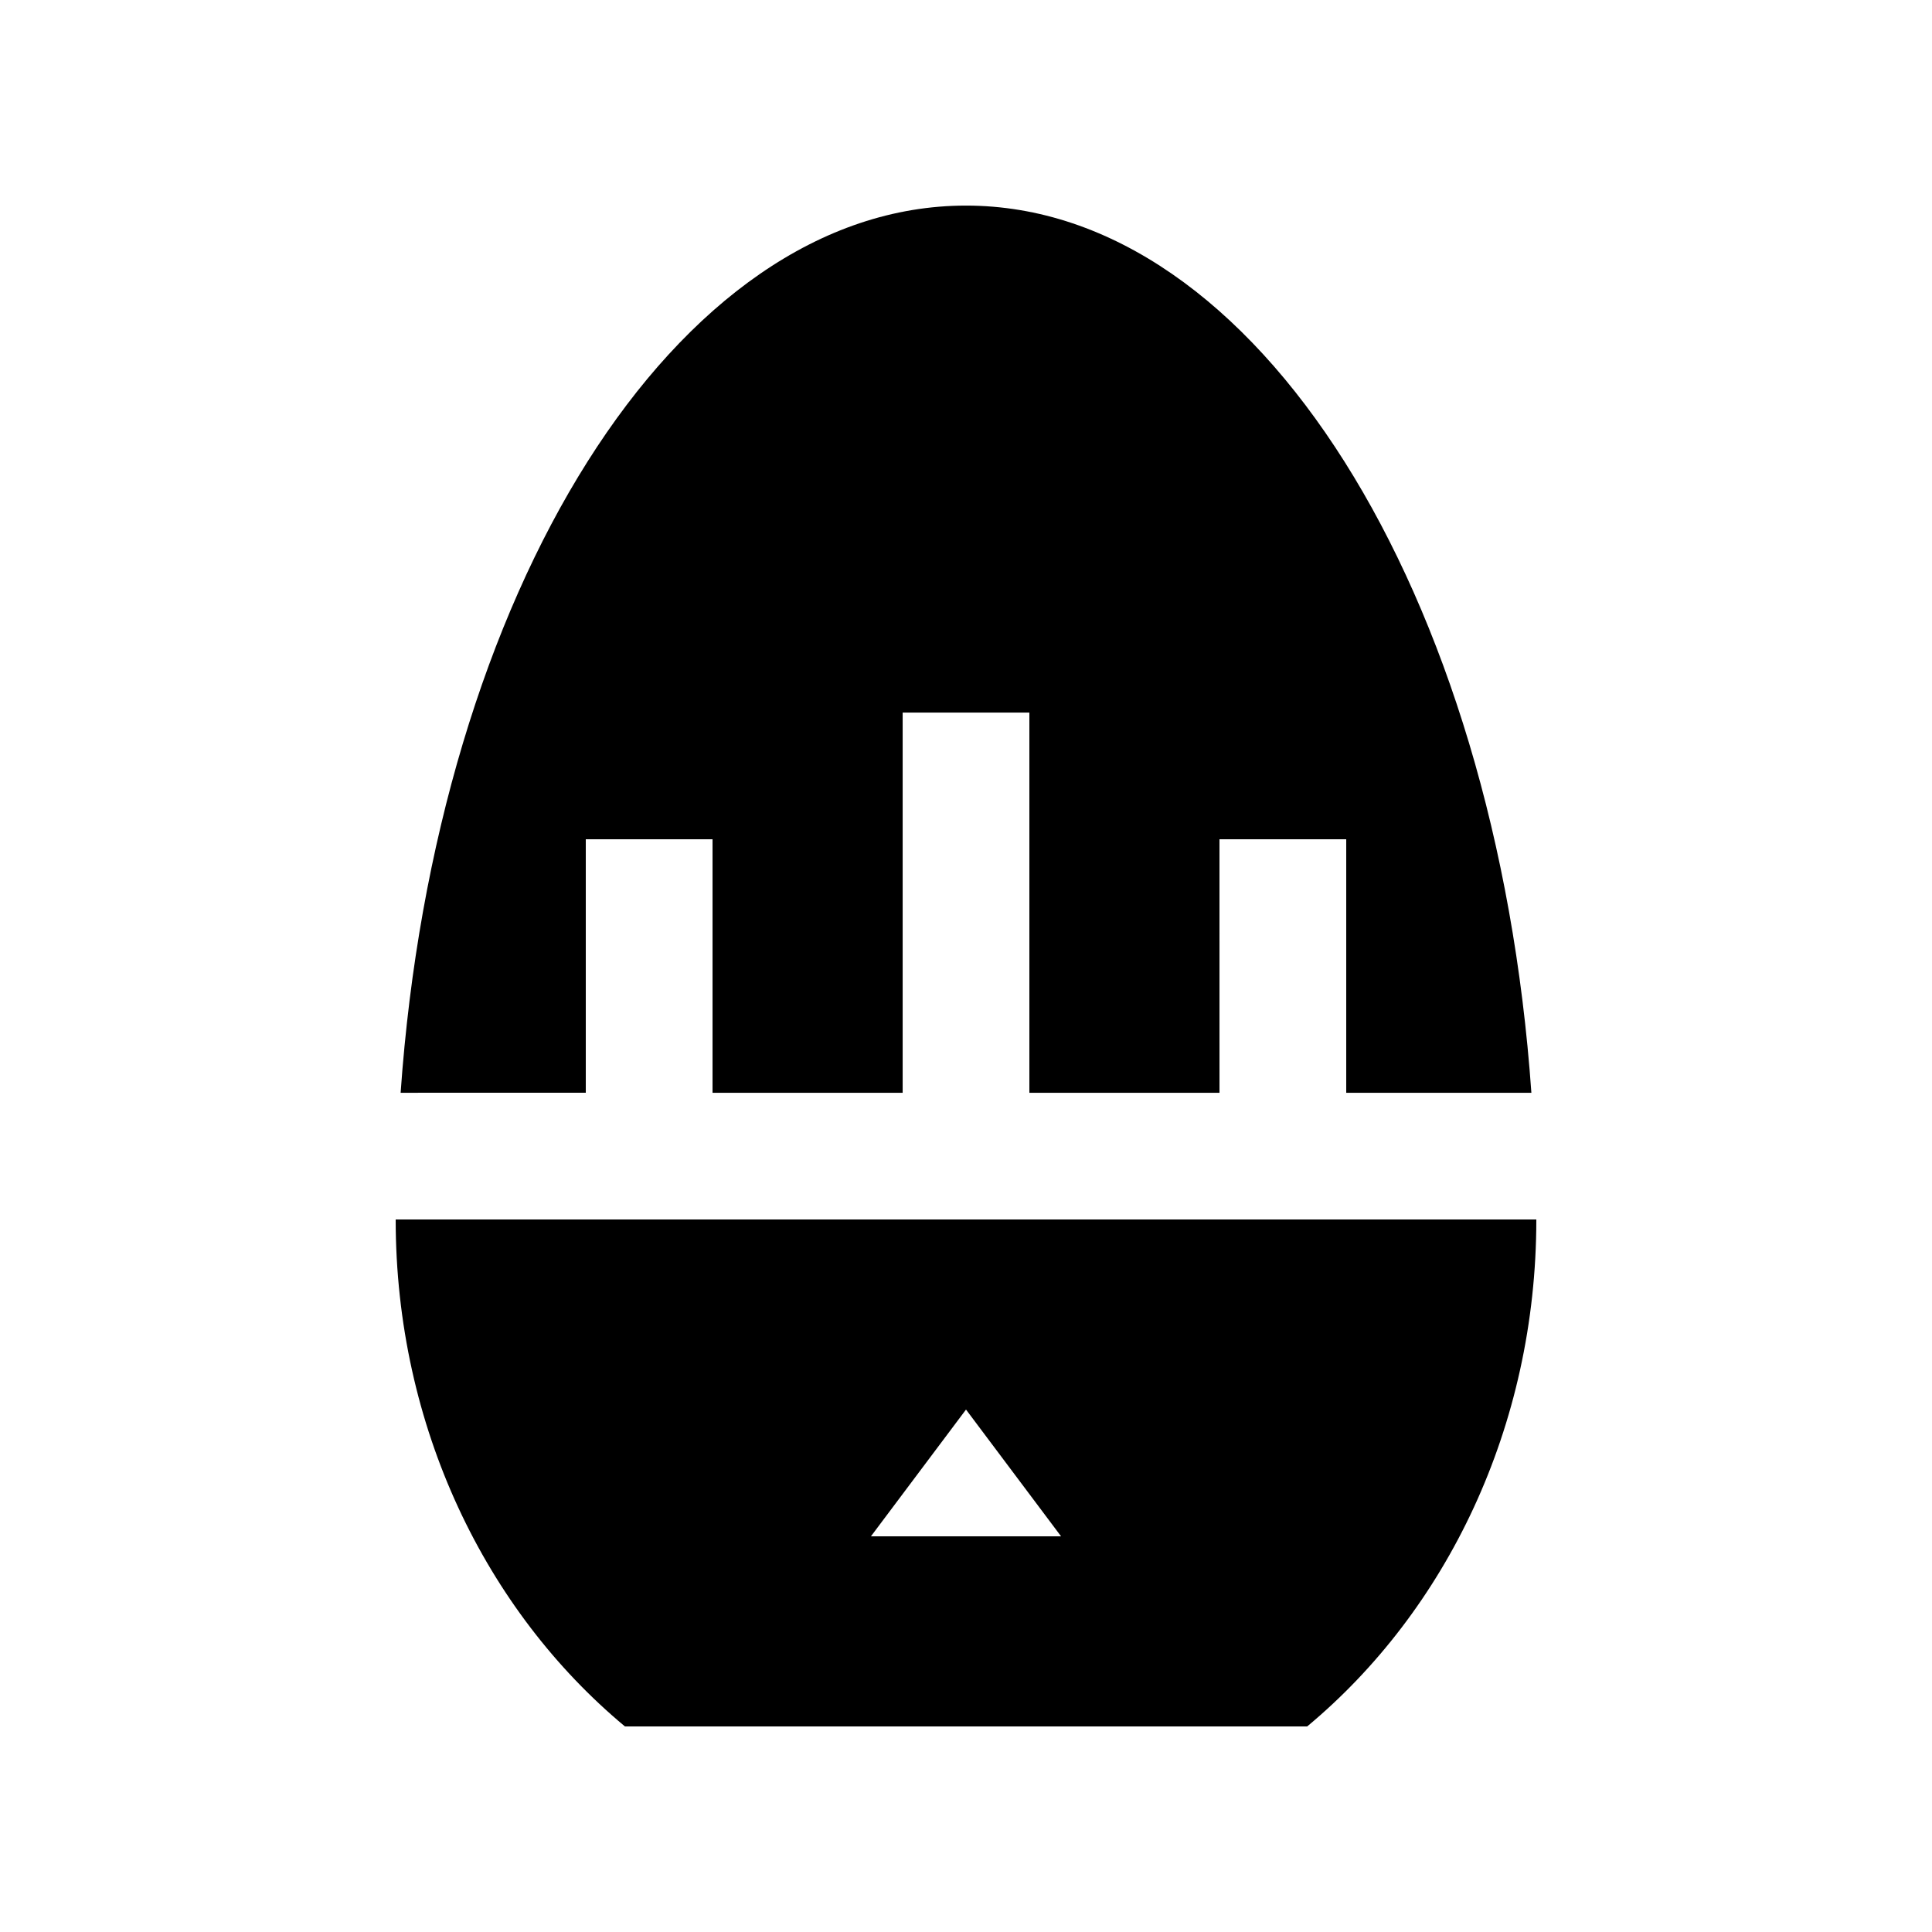
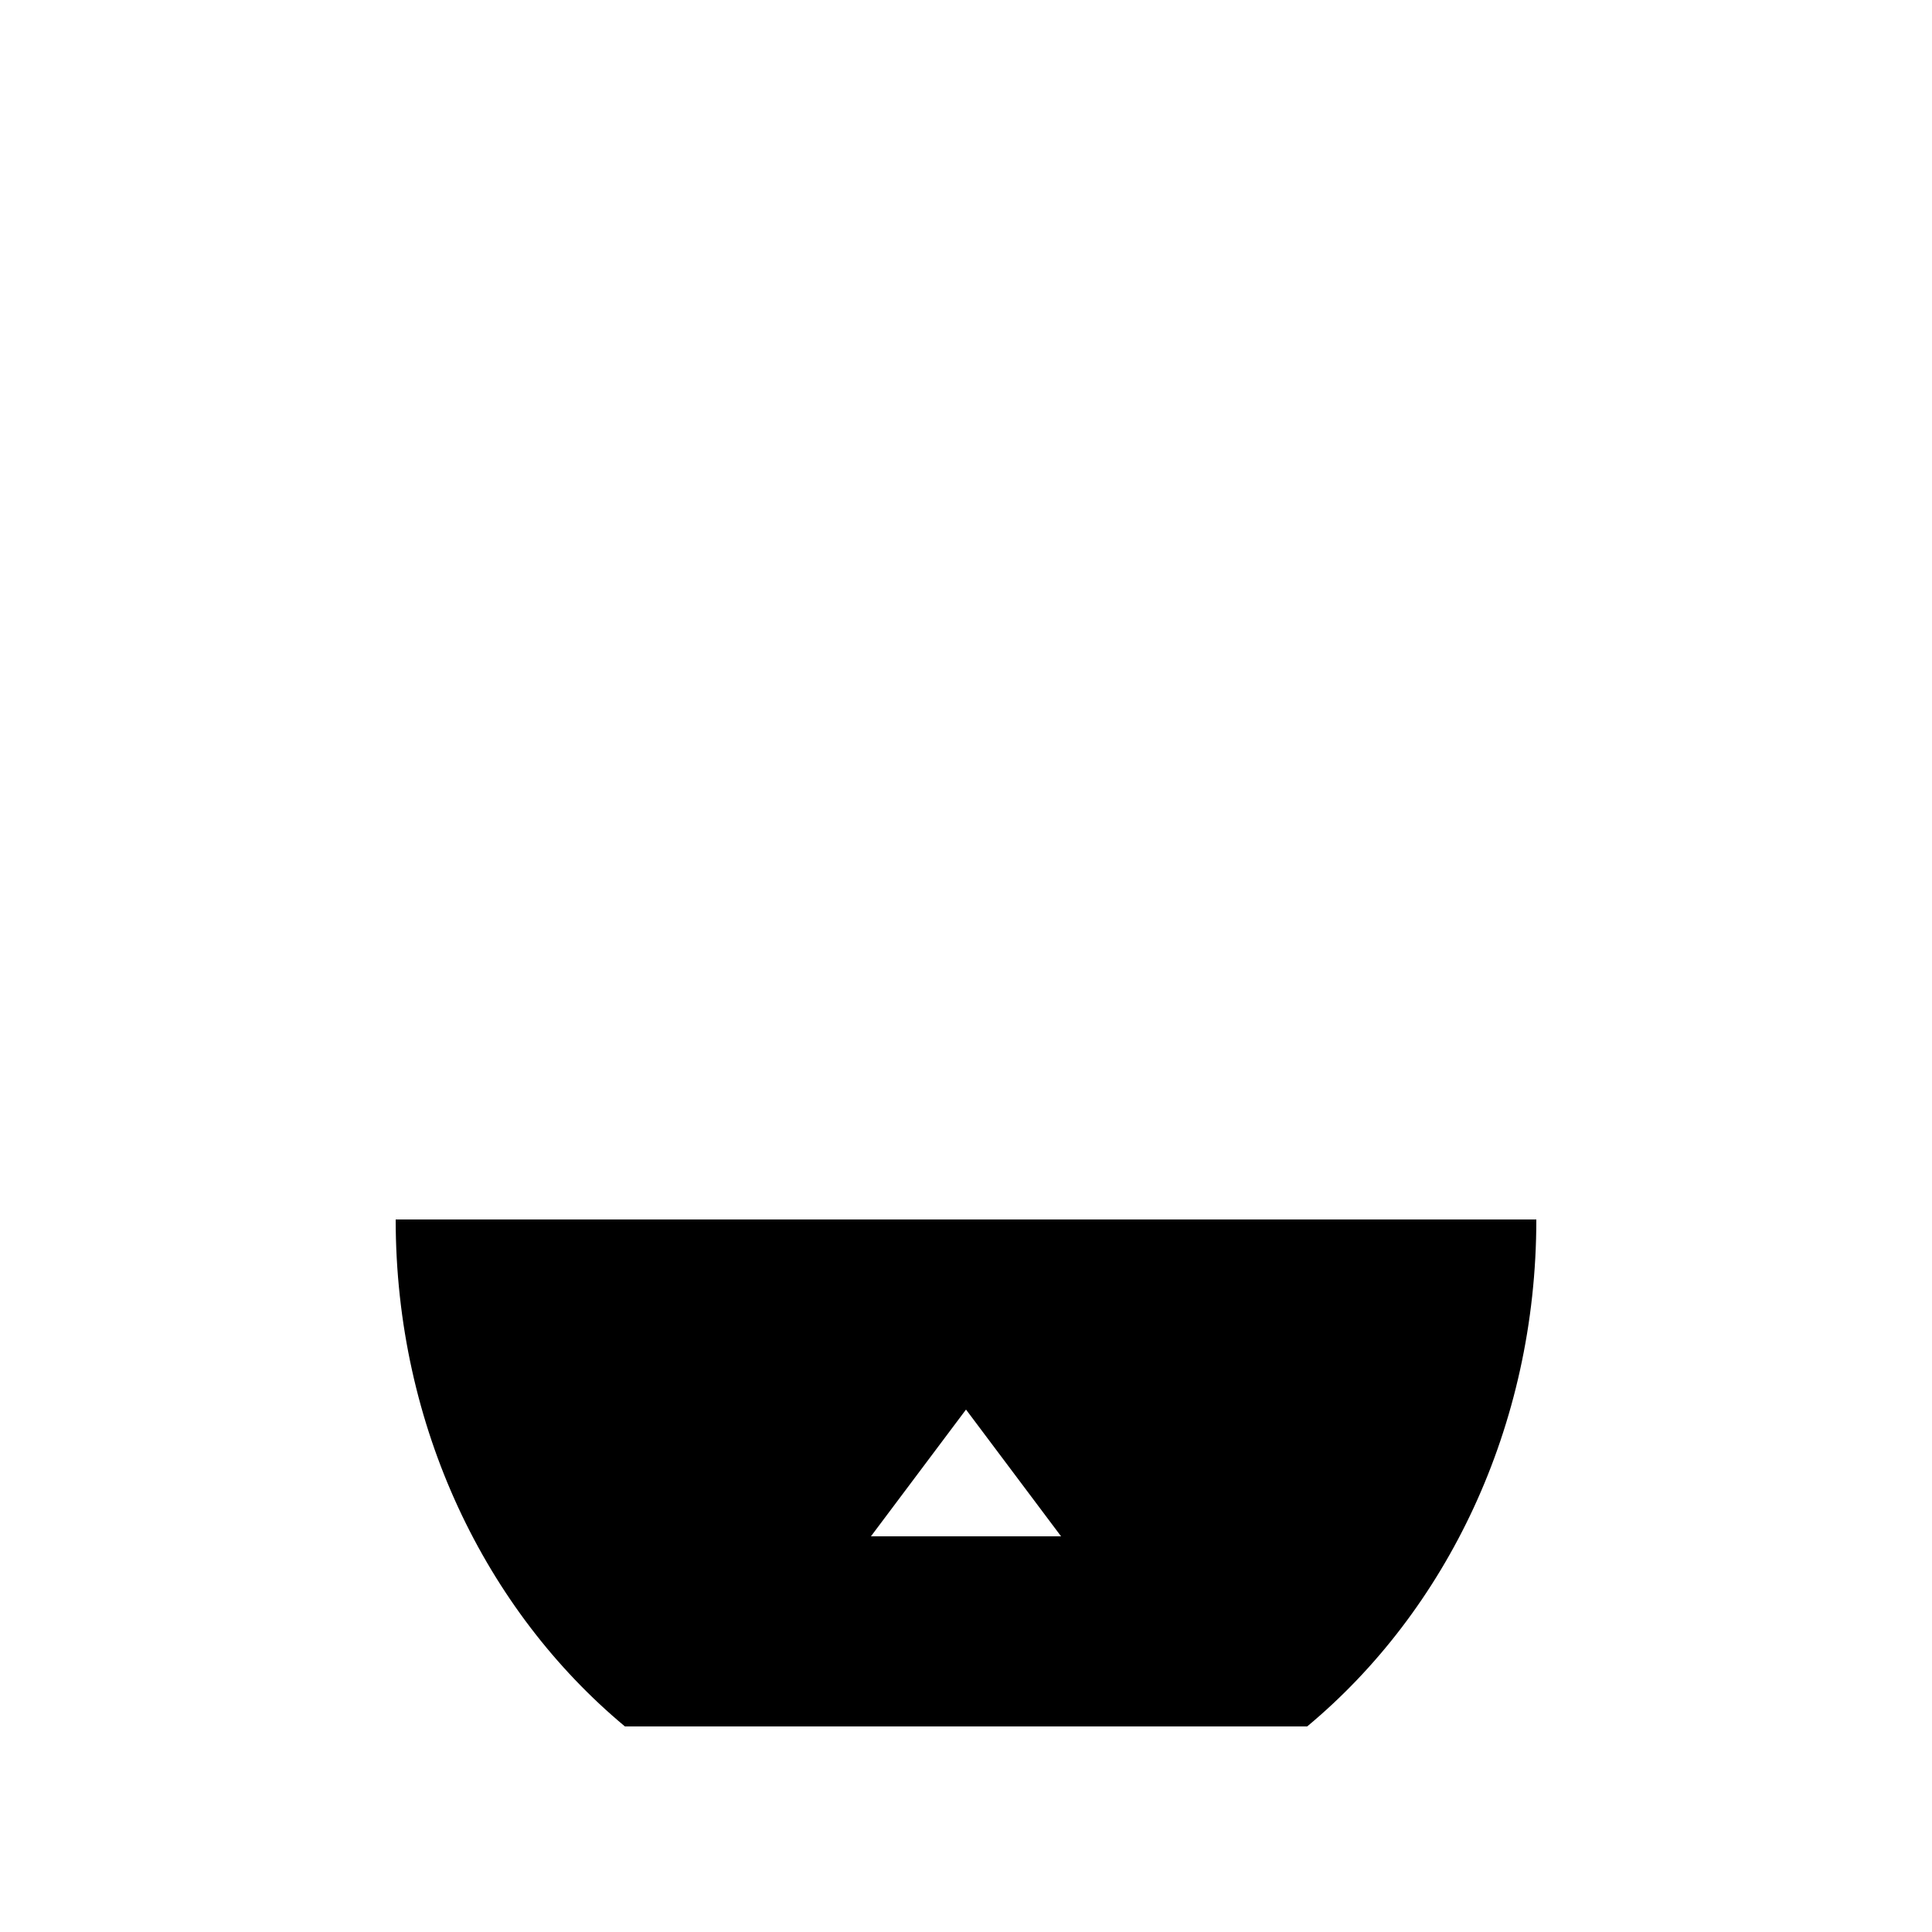
<svg xmlns="http://www.w3.org/2000/svg" fill="#000000" width="800px" height="800px" version="1.1" viewBox="144 144 512 512">
  <g>
-     <path d="m299.24 433.59v-67.176h33.59v67.18h50.383v-100.76h33.582v100.76h50.383l-0.004-67.18h33.59v67.18h49.066c-9.312-132.5-72.797-235.11-149.83-235.11-77.047 0-140.52 102.62-149.83 235.11z" />
    <path d="m248.86 467.17c0 55.027 23.945 103.71 60.75 134.35h180.81c36.797-30.637 60.723-79.324 60.723-134.35zm125.95 83.969 25.191-33.59 25.188 33.59z" />
  </g>
</svg>